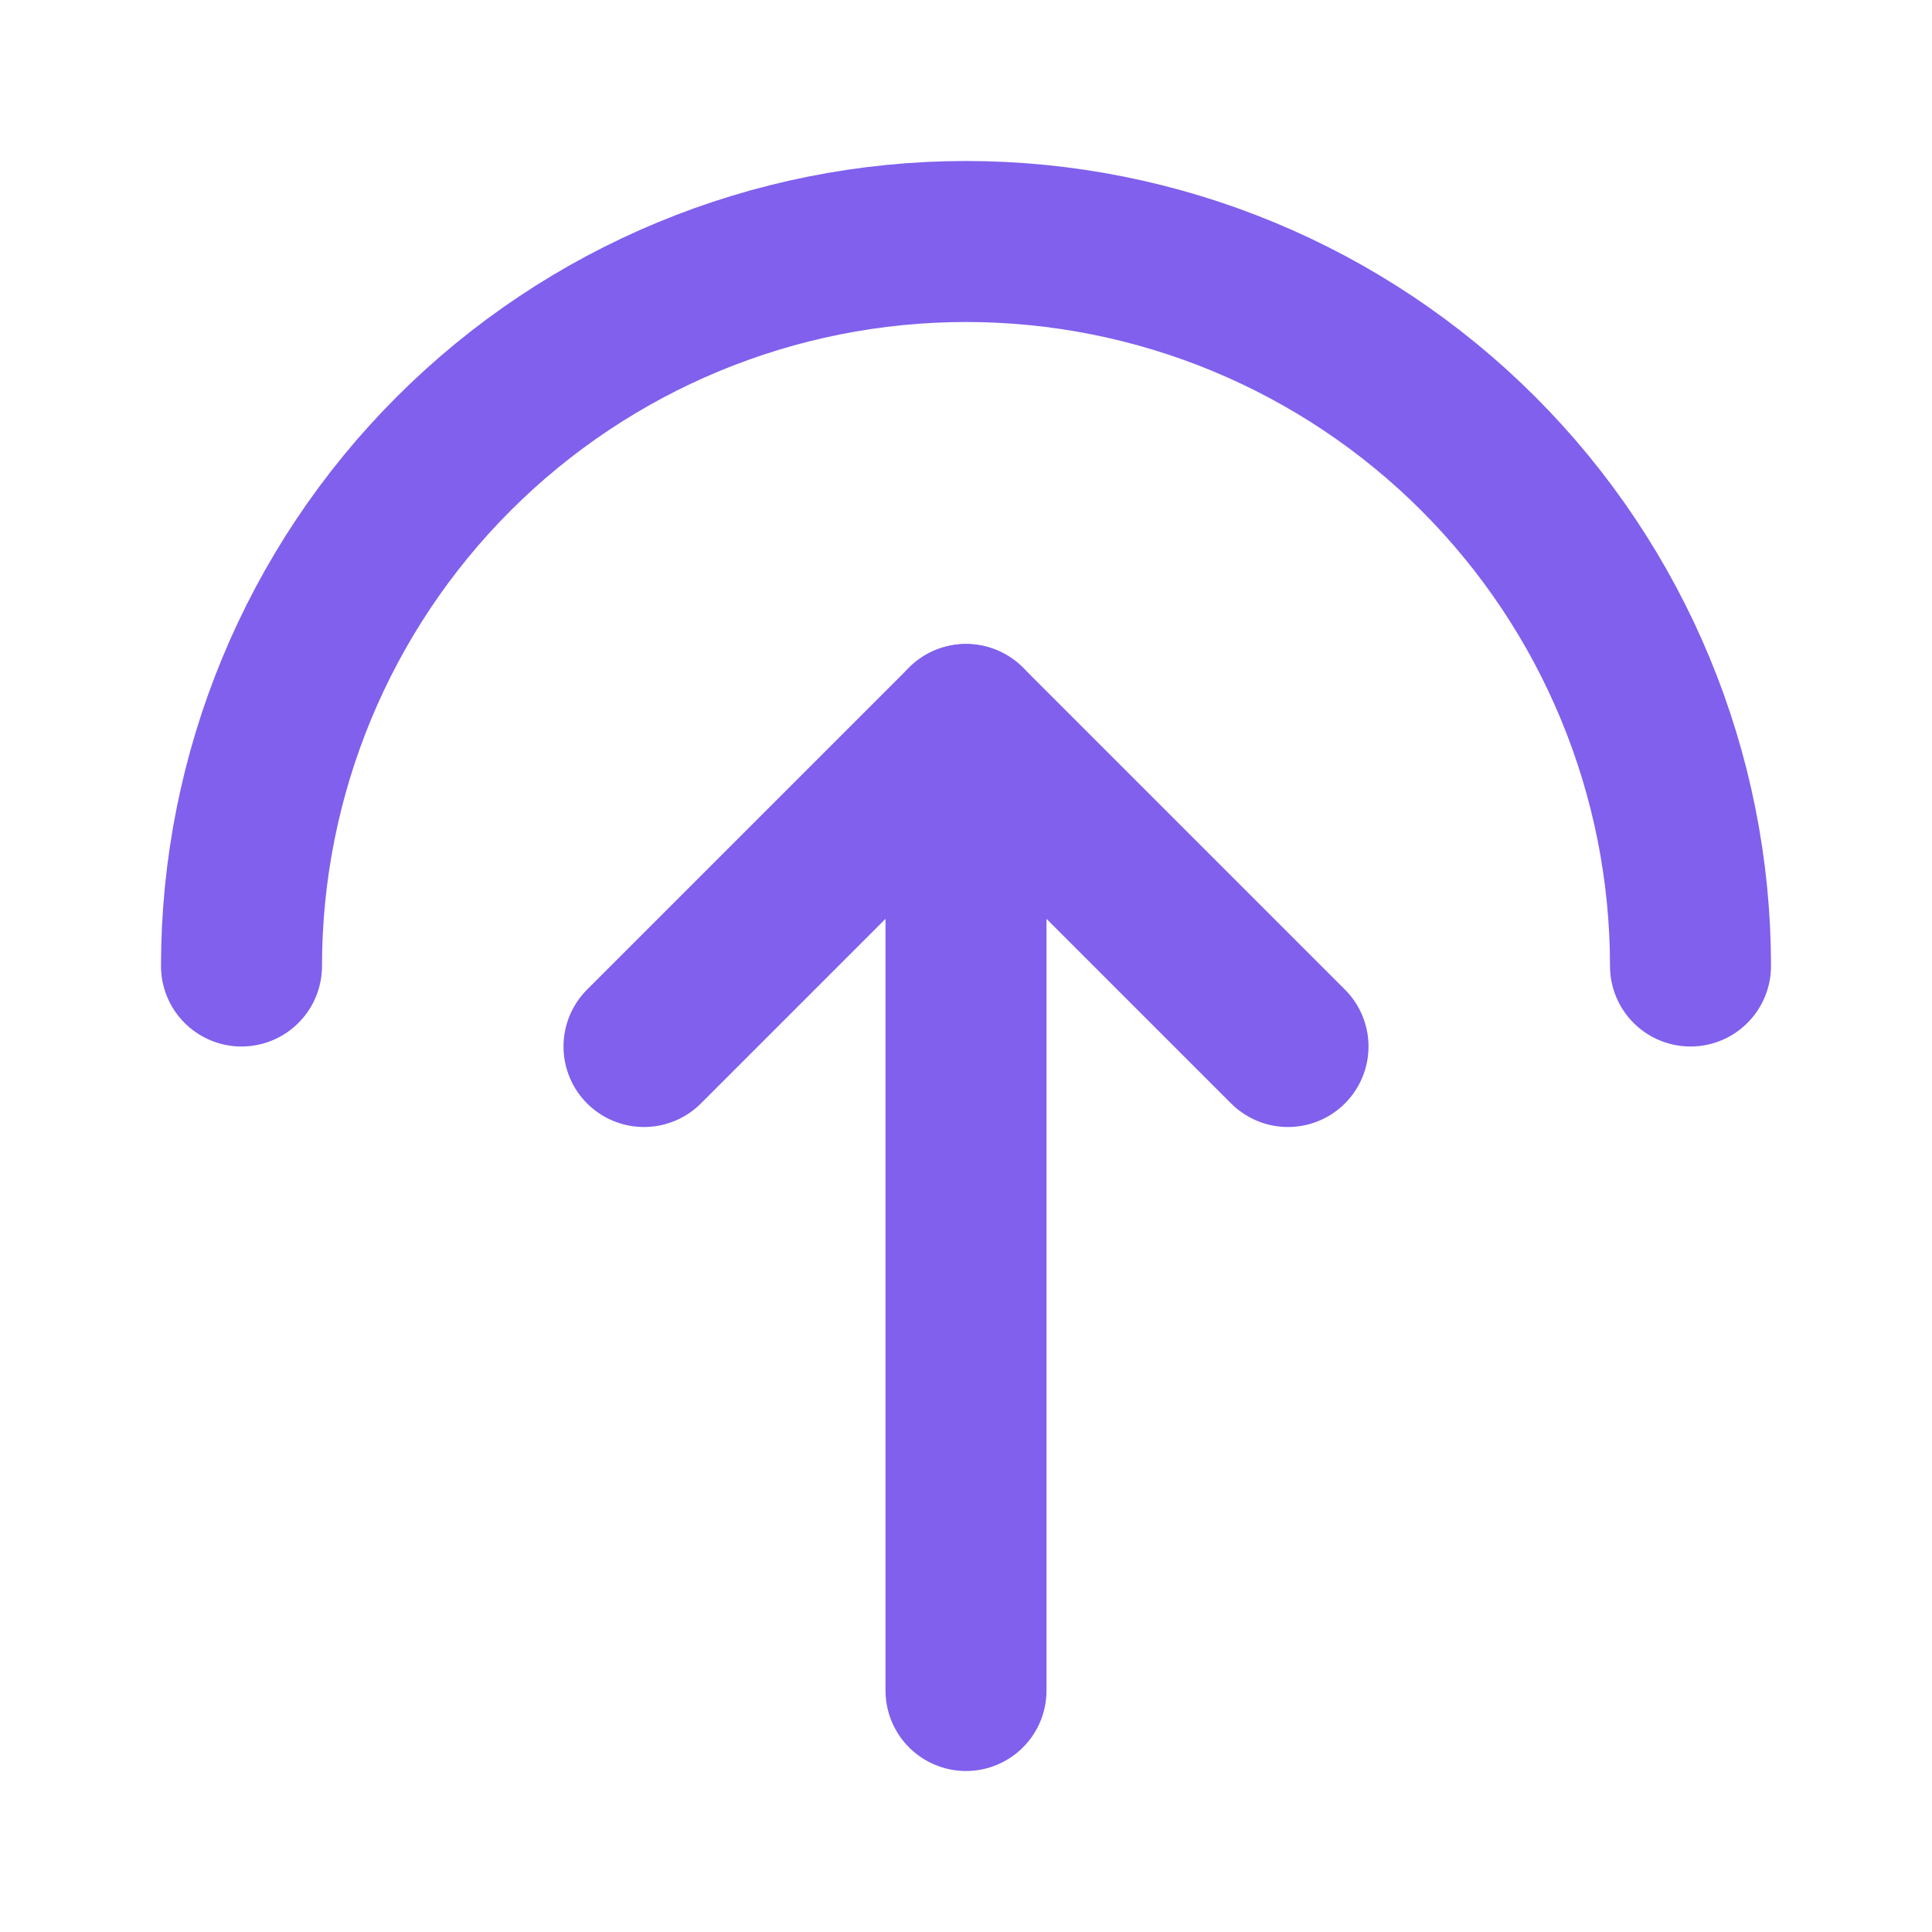
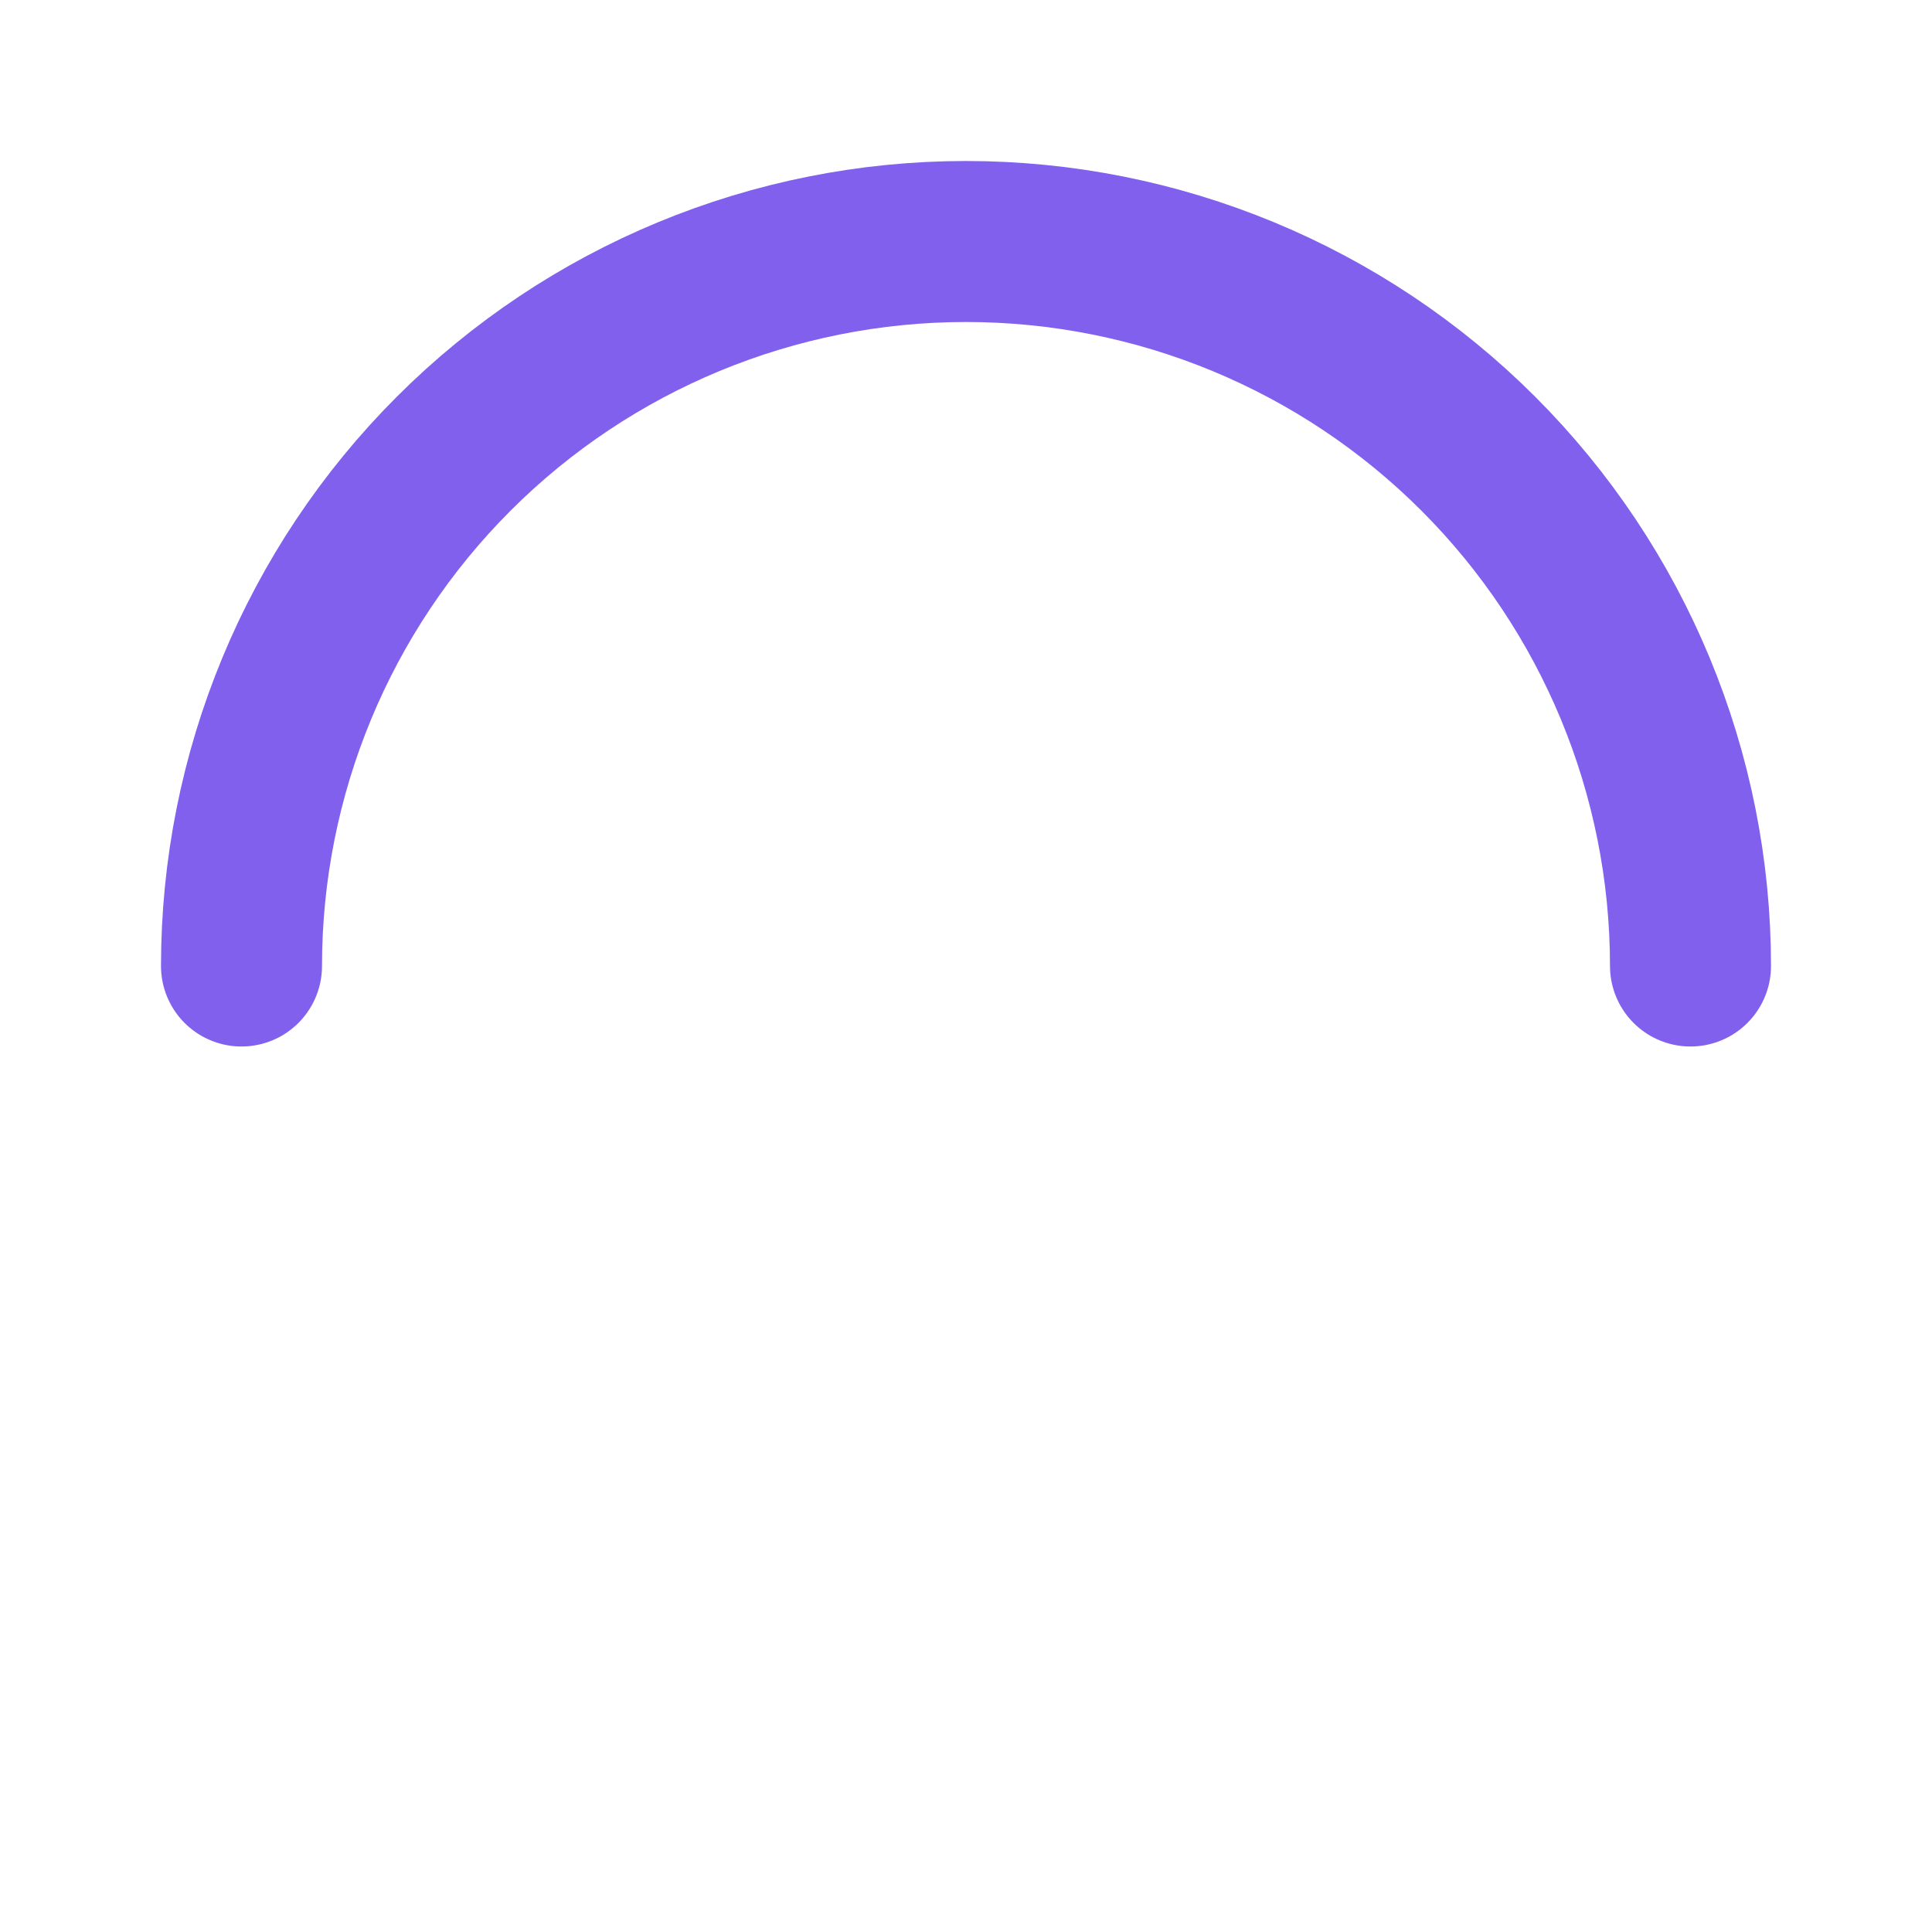
<svg xmlns="http://www.w3.org/2000/svg" width="24" height="24" viewBox="0 0 24 24" fill="none">
-   <path d="M12 21V9" stroke="#8060ED" stroke-width="2" stroke-linecap="round" stroke-linejoin="round" />
-   <path d="M8 13L12 9L16 13" stroke="#8060ED" stroke-width="2" stroke-linecap="round" stroke-linejoin="round" />
  <path d="M21 12C21 9.613 20.052 7.324 18.364 5.636C16.676 3.948 14.387 3 12 3C9.613 3 7.324 3.948 5.636 5.636C3.948 7.324 3 9.613 3 12" stroke="#8060ED" stroke-width="2" stroke-linecap="round" stroke-linejoin="round" />
</svg>